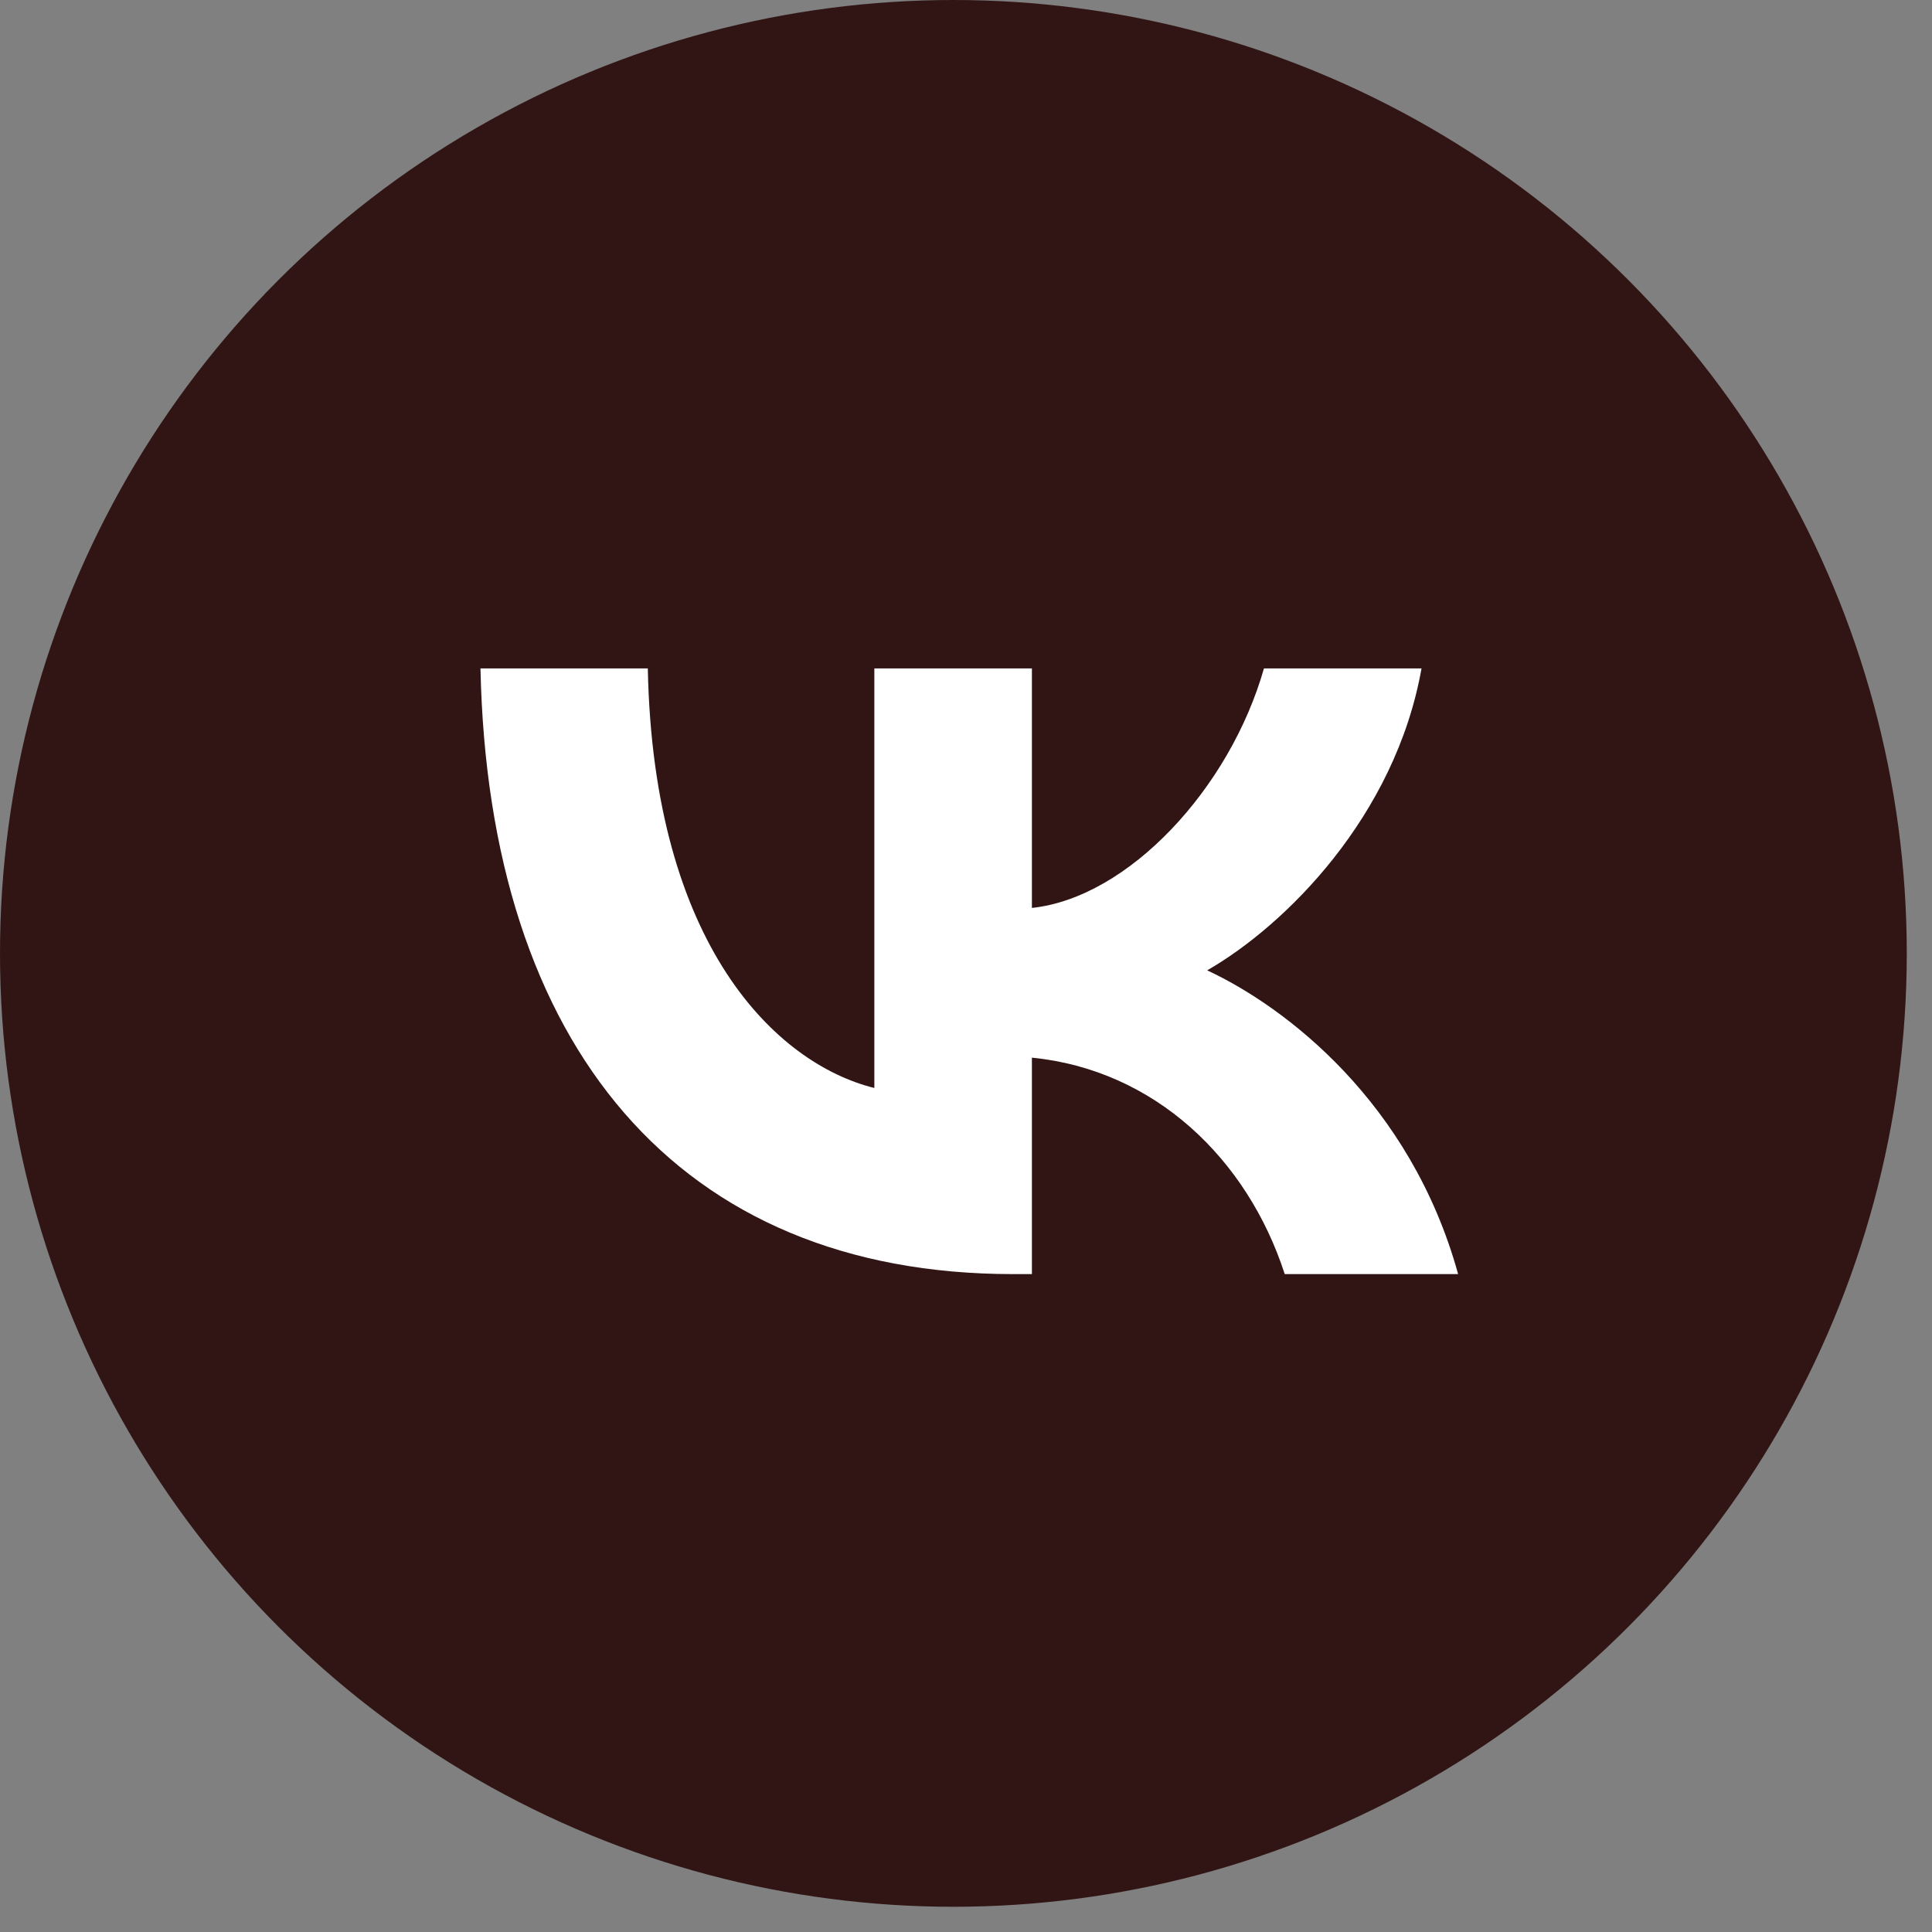
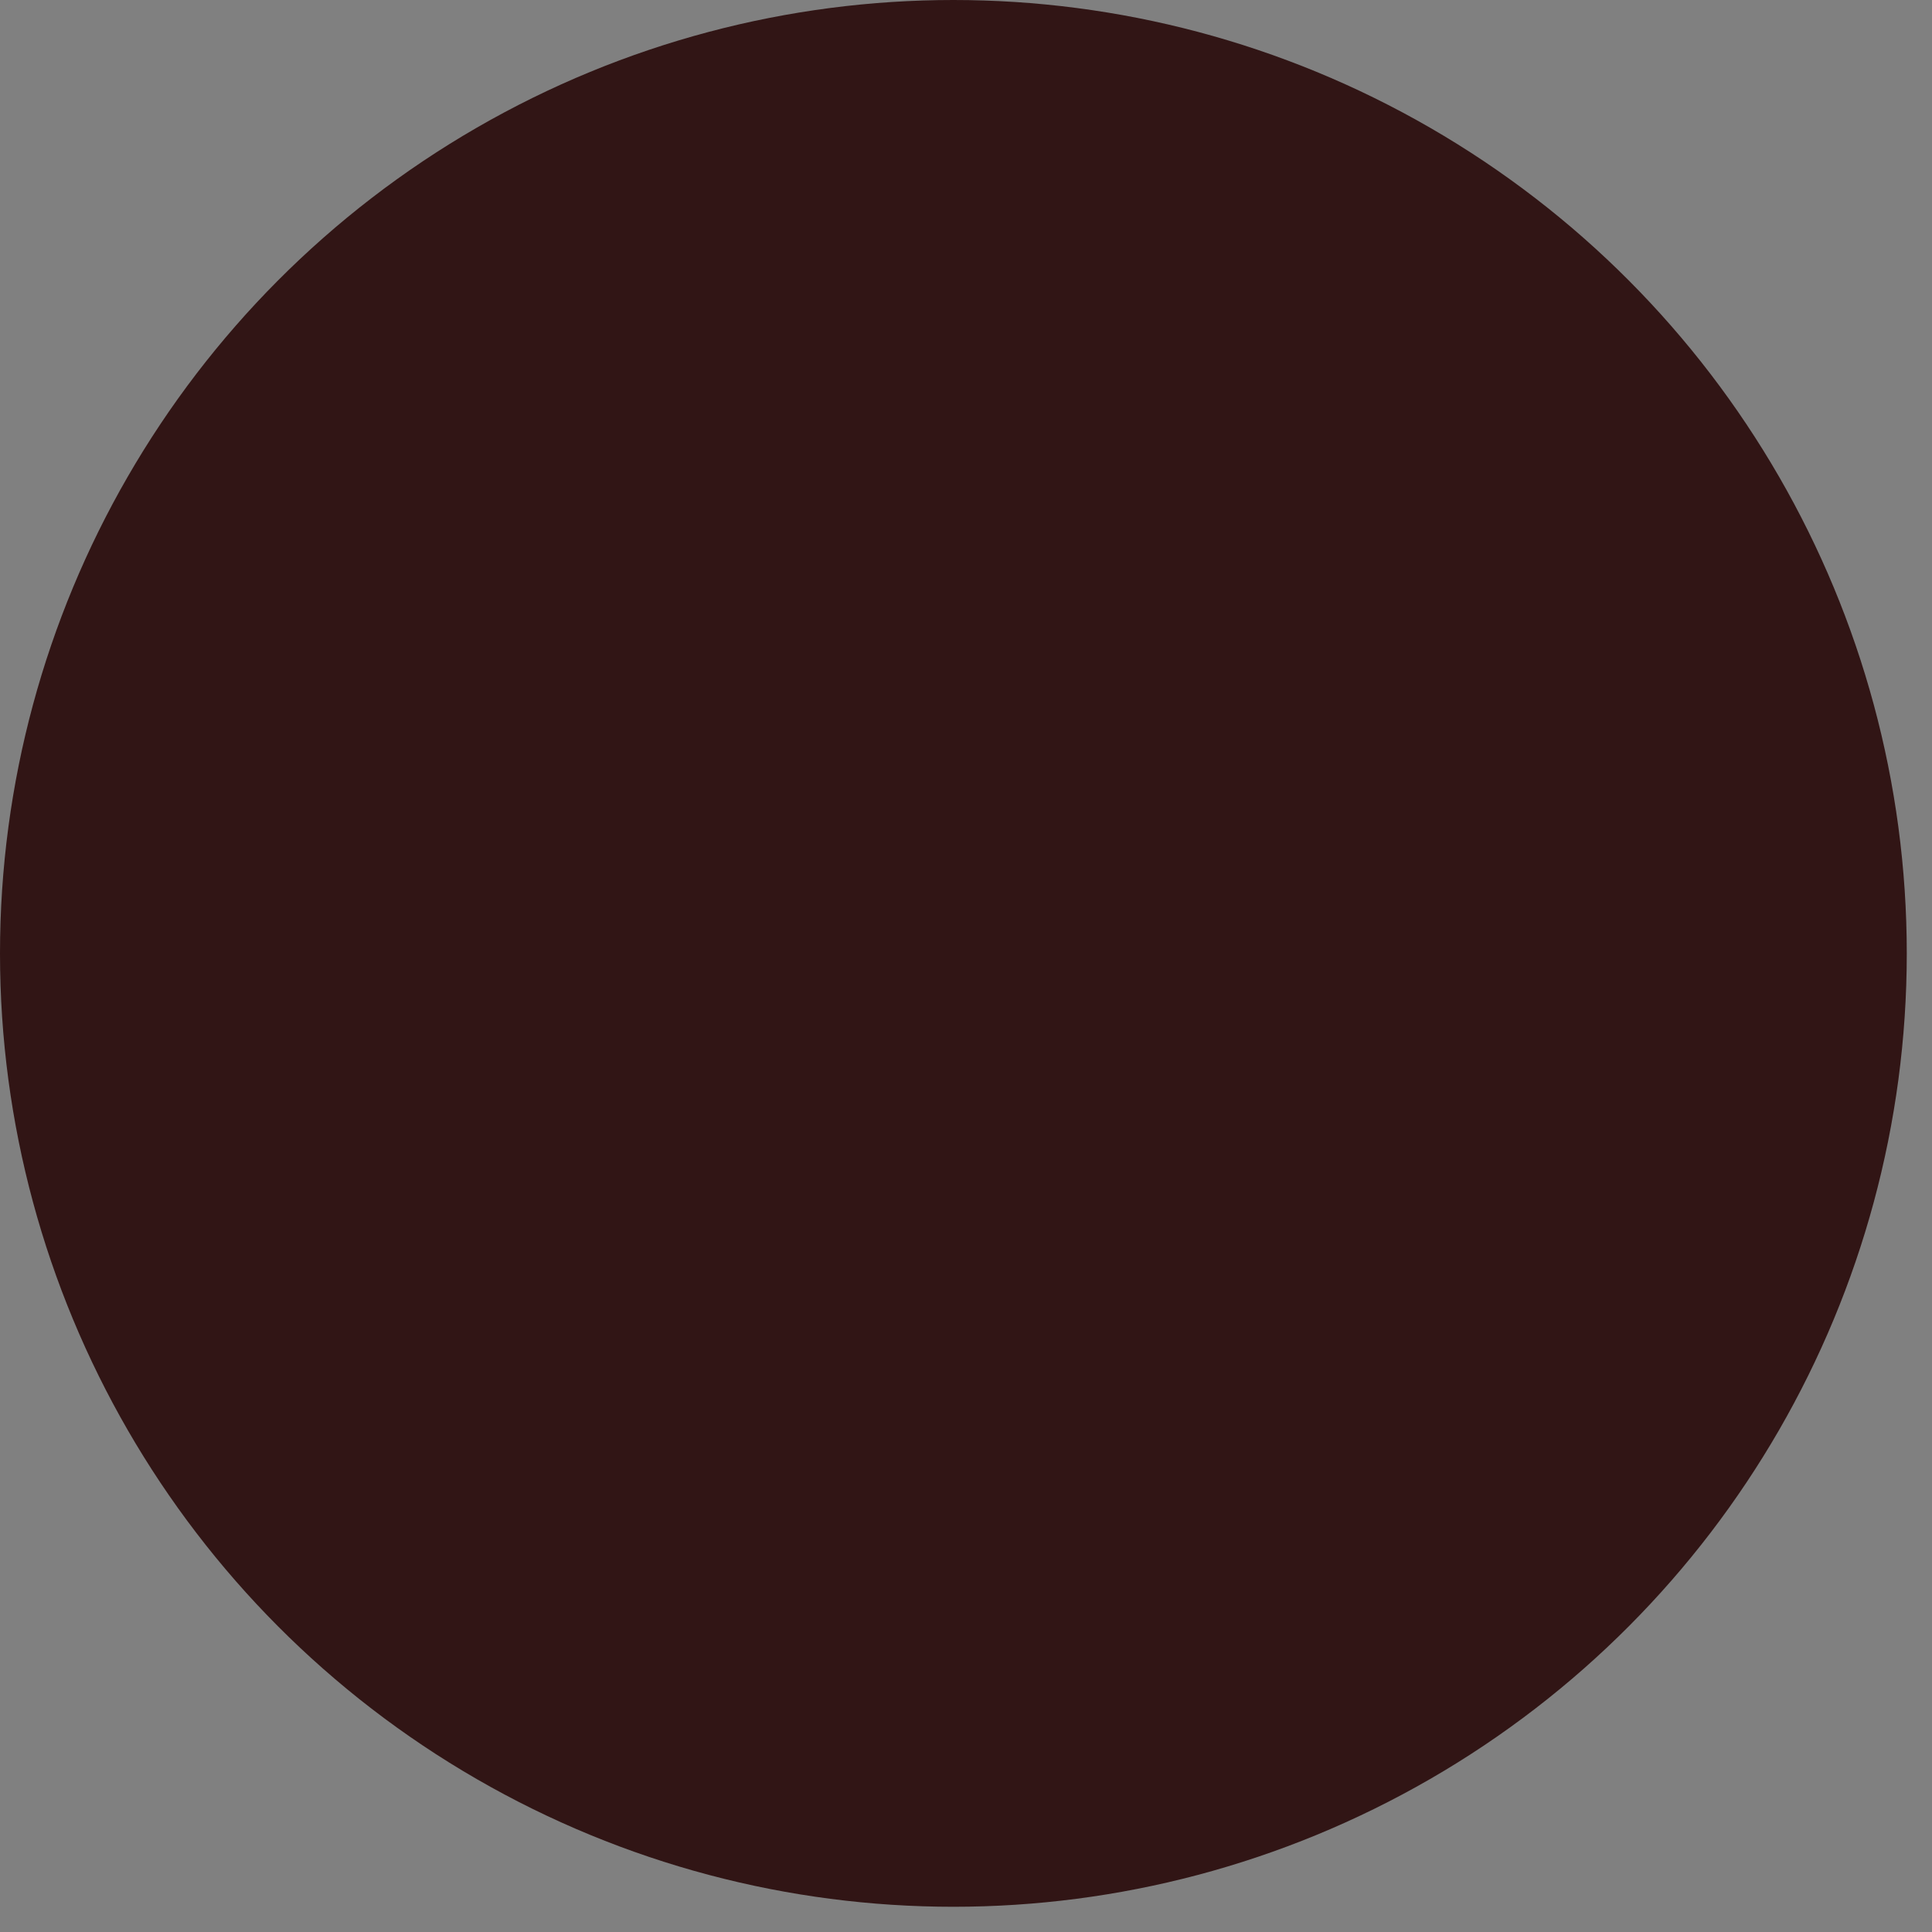
<svg xmlns="http://www.w3.org/2000/svg" width="36" height="36" viewBox="0 0 36 36" fill="none">
  <rect x="0" y="0" width="36" height="36" fill="#808080" stroke="none" />
  <circle cx="17.765" cy="17.765" r="17.765" fill="#311515" />
  <mask id="mask0_506_33" style="mask-type:luminance" maskUnits="userSpaceOnUse" x="4" y="4" width="28" height="28">
-     <path d="M31.653 4.208H4.344V31.322H31.653V4.208Z" fill="white" />
-   </mask>
+     </mask>
  <g mask="url(#mask0_506_33)">
    <path d="M18.875 23.741C12.651 23.741 9.101 19.505 8.953 12.455H12.071C12.173 17.629 14.472 19.821 16.292 20.273V12.455H19.228V16.918C21.026 16.726 22.915 14.692 23.552 12.455H26.488C25.998 15.212 23.95 17.245 22.494 18.081C23.95 18.759 26.283 20.533 27.17 23.741H23.939C23.245 21.595 21.515 19.934 19.228 19.708V23.741H18.875Z" fill="white" />
  </g>
</svg>